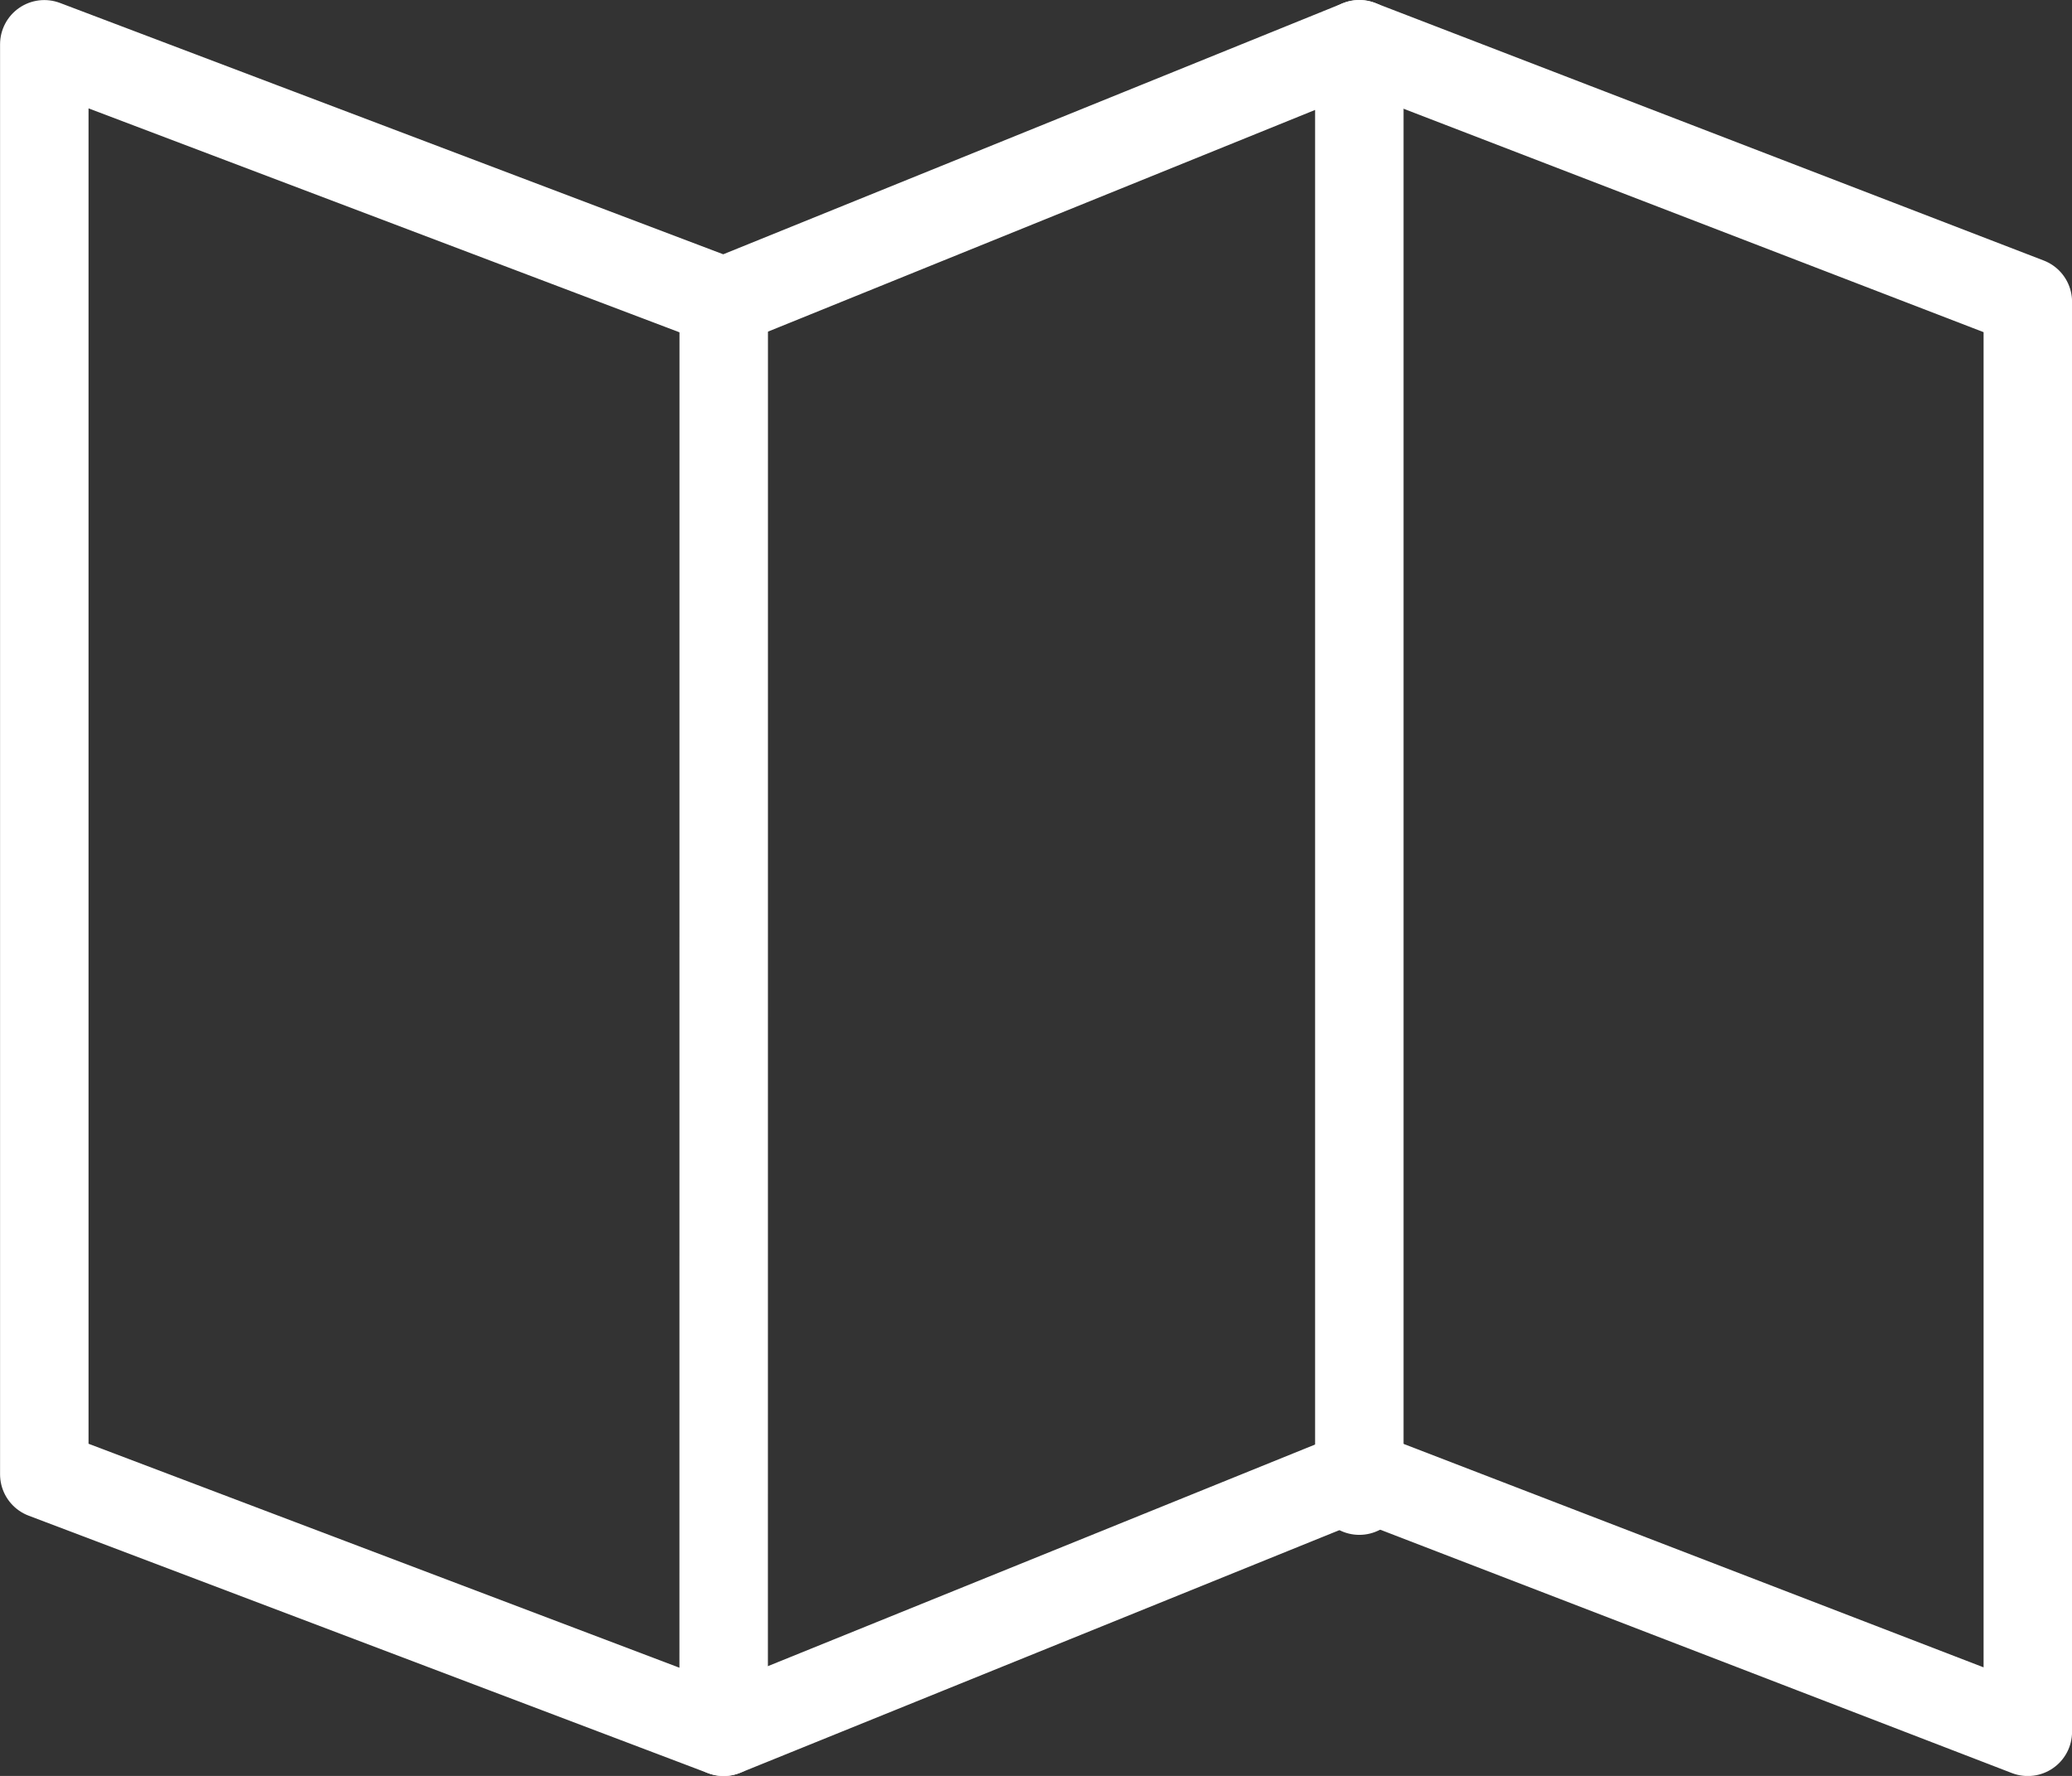
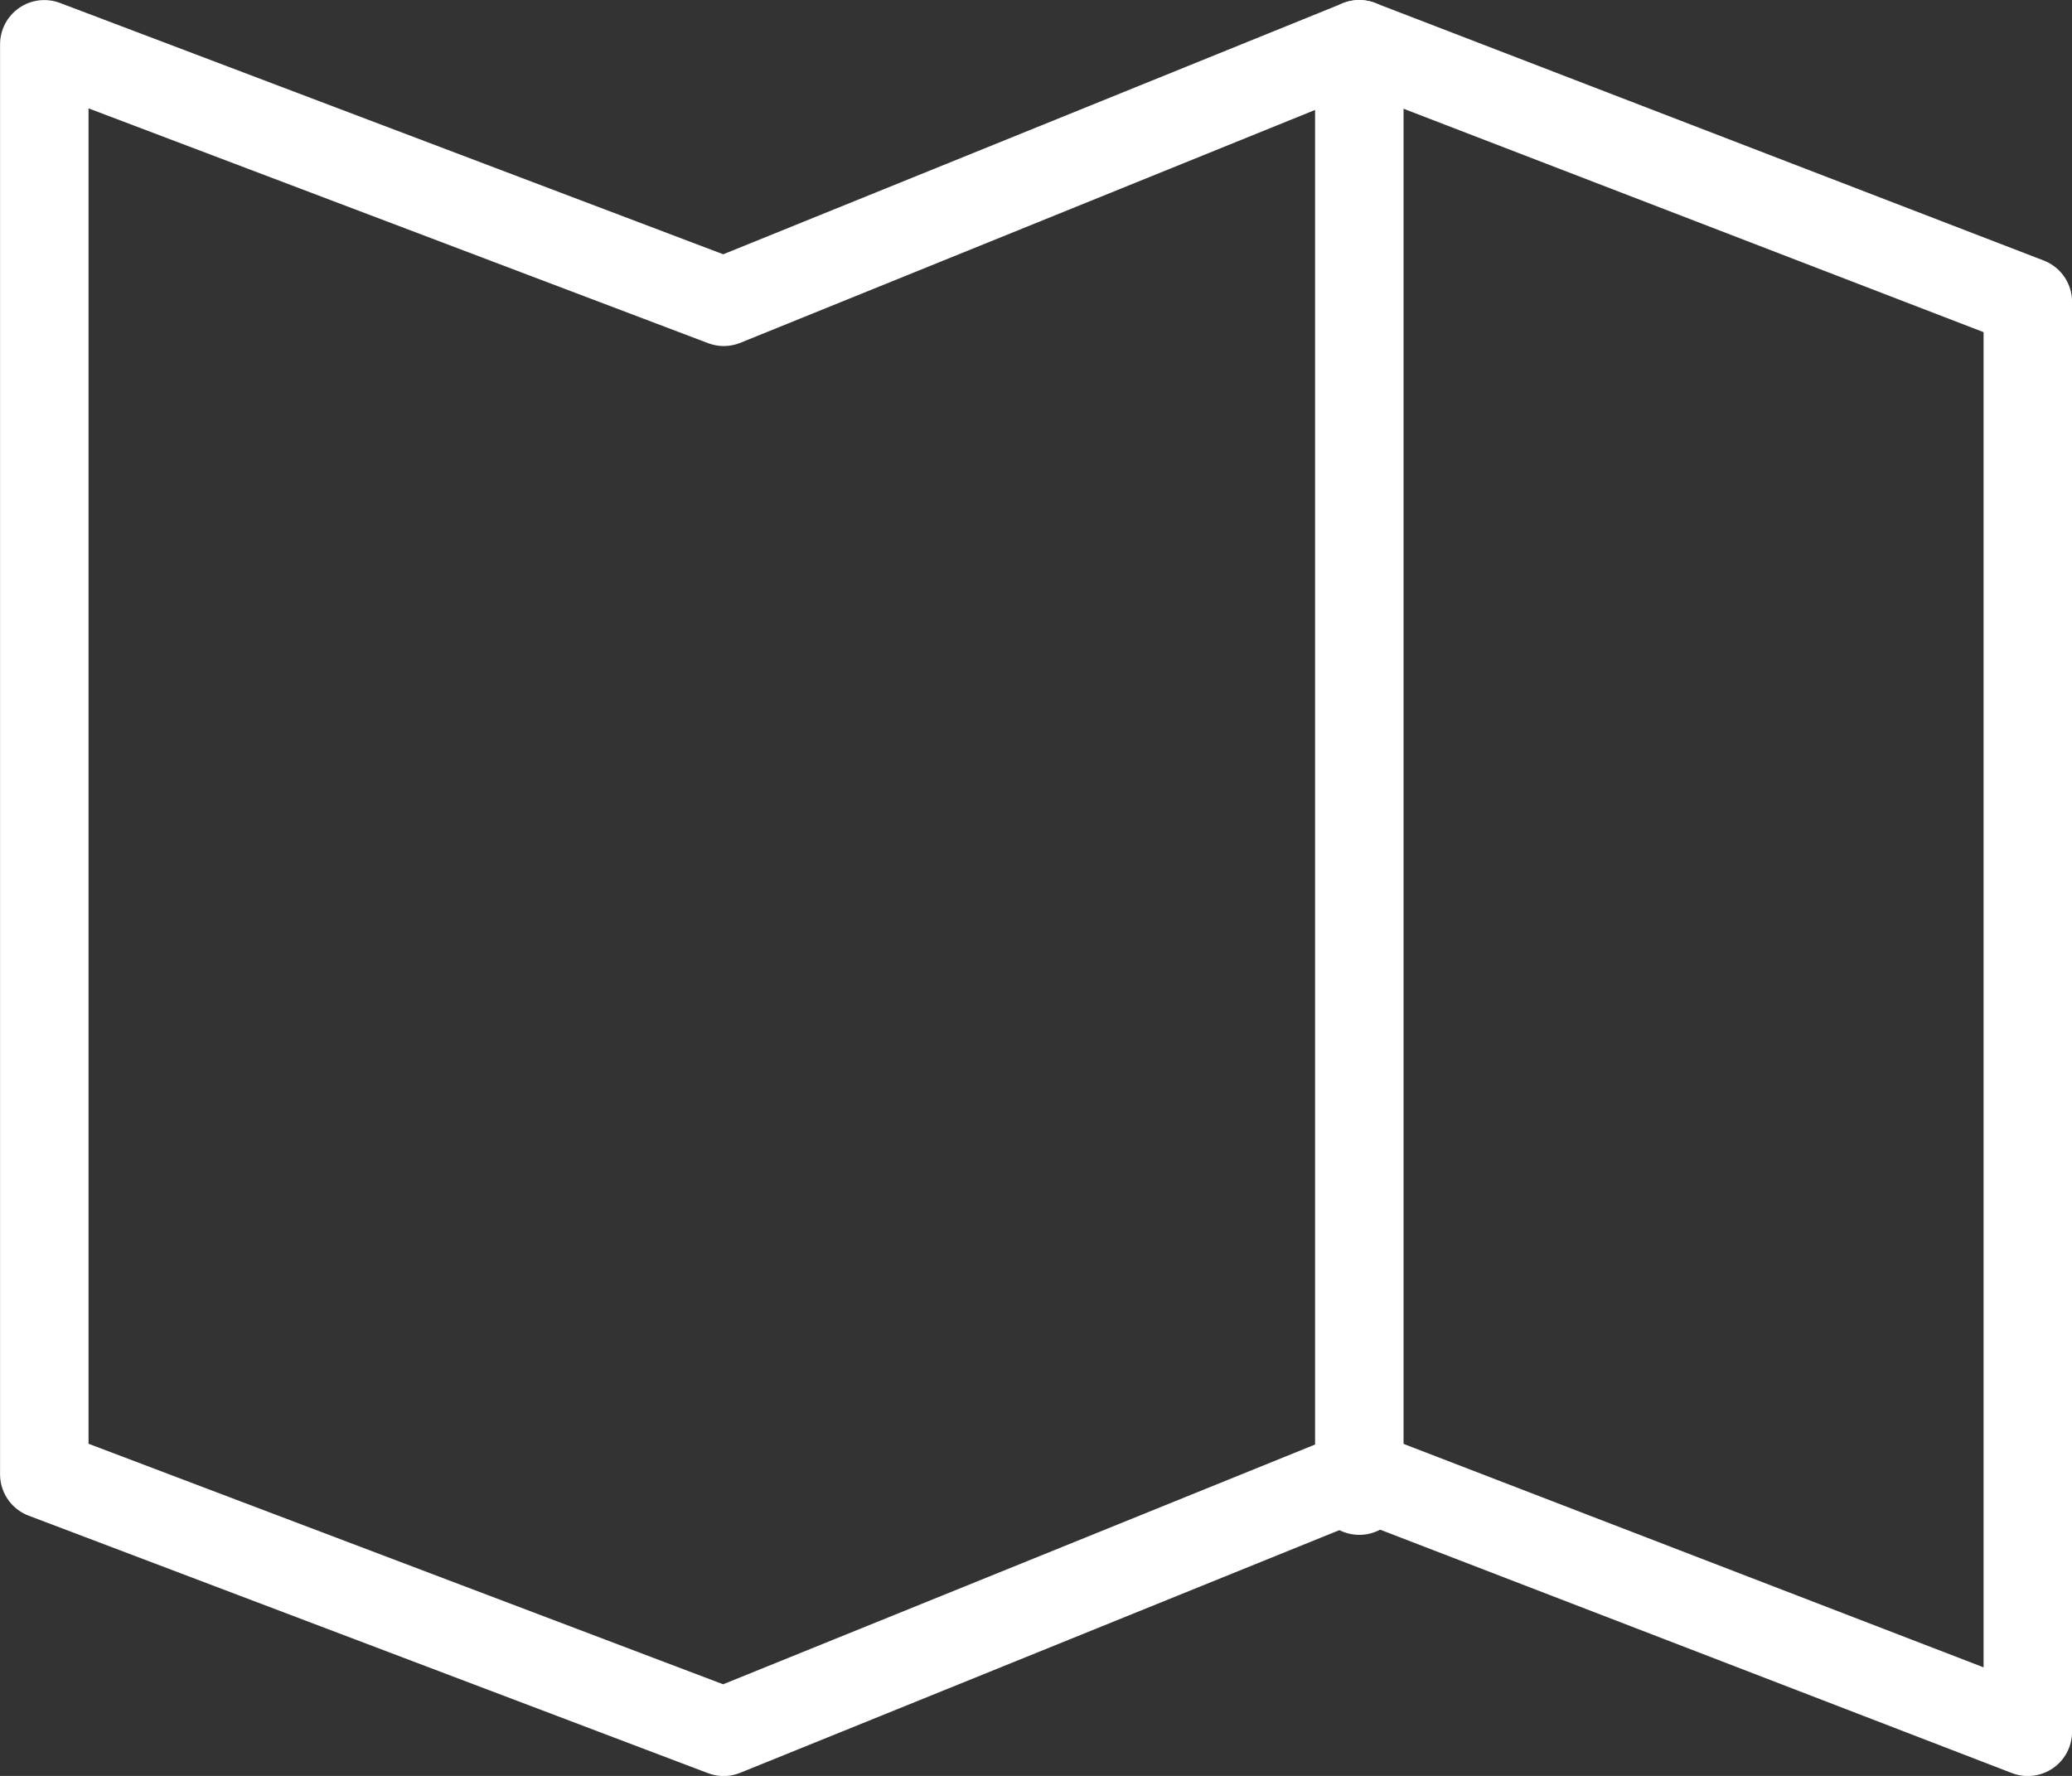
<svg xmlns="http://www.w3.org/2000/svg" width="35.129" height="30.112" viewBox="0 0 35.129 30.112">
  <rect x="0" y="0" width="35.129" height="30.112" fill="#333333" stroke="none" />
  <defs>
    <style>
      .cls-1 {
        fill: none;
        stroke: #fff;
        stroke-linecap: round;
        stroke-linejoin: round;
        stroke-width: 1.5px;
      }
    </style>
  </defs>
  <g id="Gruppe_2559" data-name="Gruppe 2559" transform="translate(-934.25 -12.25)">
    <g id="Gruppe_2499" data-name="Gruppe 2499" transform="translate(249 -494)">
      <g id="Gruppe_2498" data-name="Gruppe 2498" transform="translate(686 507)">
        <path id="Pfad_1757" data-name="Pfad 1757" class="cls-1" d="M625.259,1893.8l-11.518-4.366v-24.246l11.52,4.366,10.775-4.366,11.334,4.366V1893.8l-11.332-4.366Z" transform="translate(-613.74 -1865.187)" />
-         <line id="Linie_79" data-name="Linie 79" class="cls-1" x1="0.001" y2="24.246" transform="translate(11.519 4.366)" />
        <line id="Linie_80" data-name="Linie 80" class="cls-1" y2="24.524" transform="translate(22.296 0)" />
      </g>
    </g>
  </g>
</svg>